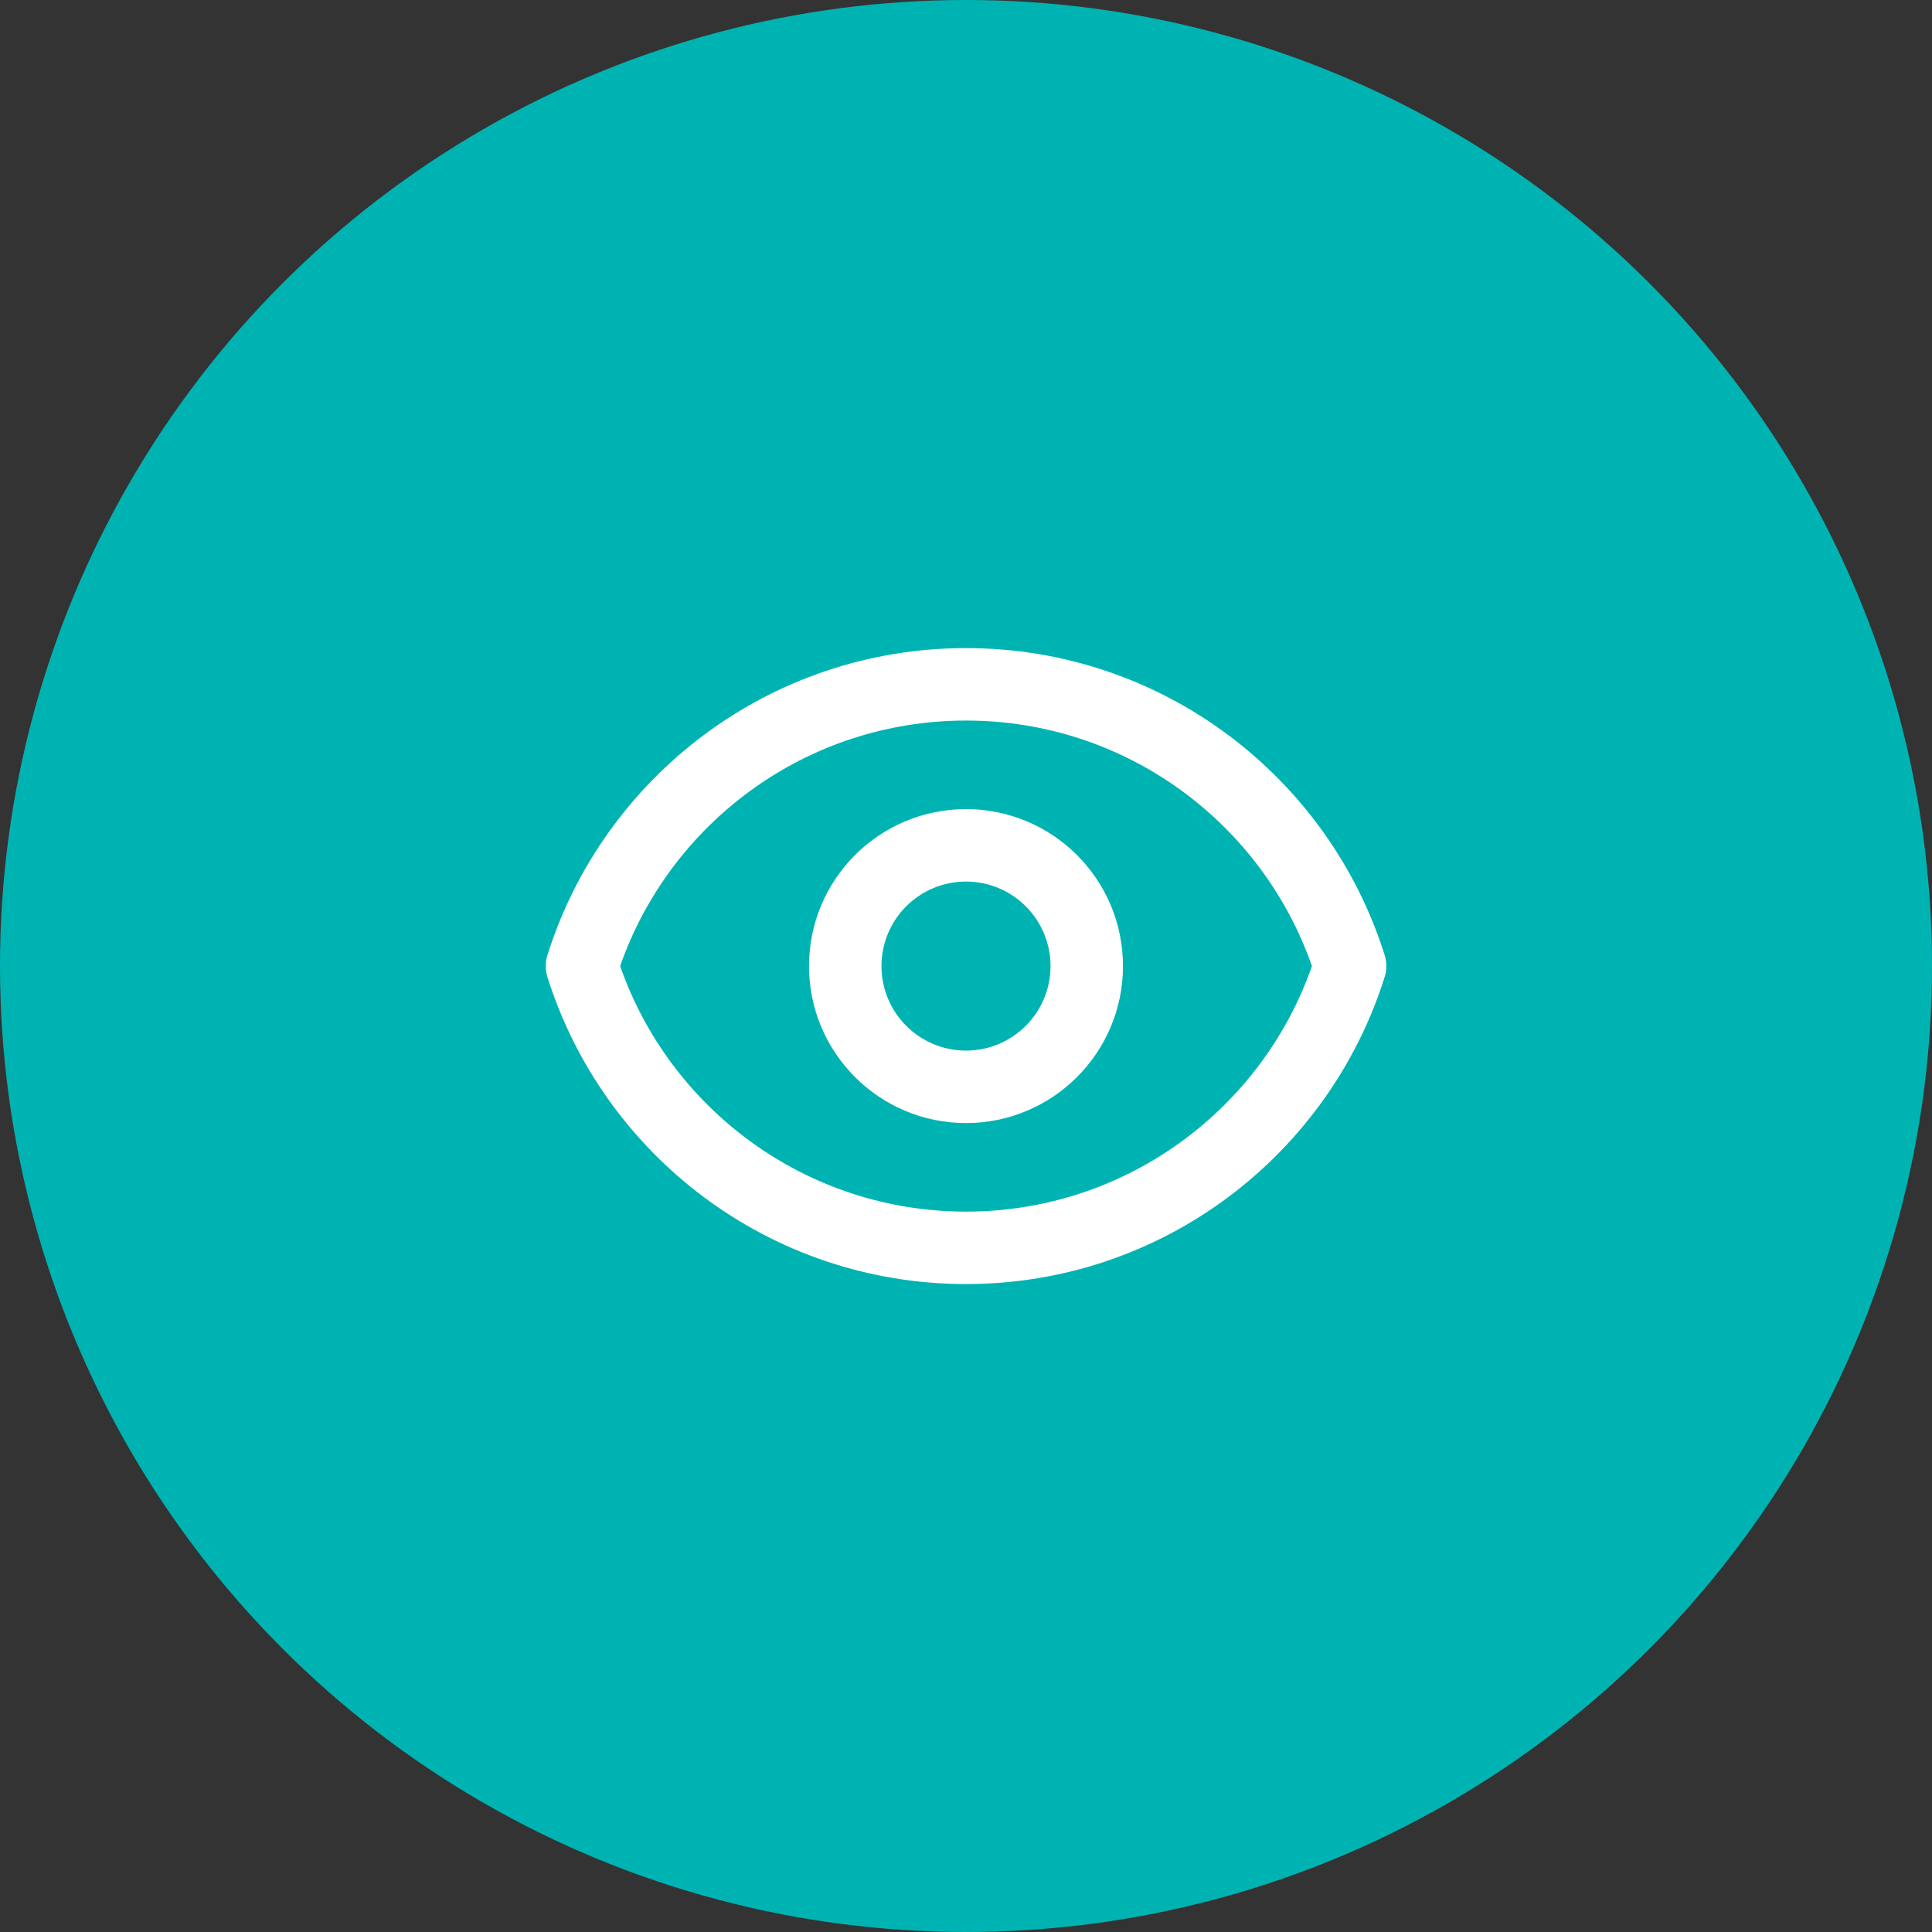
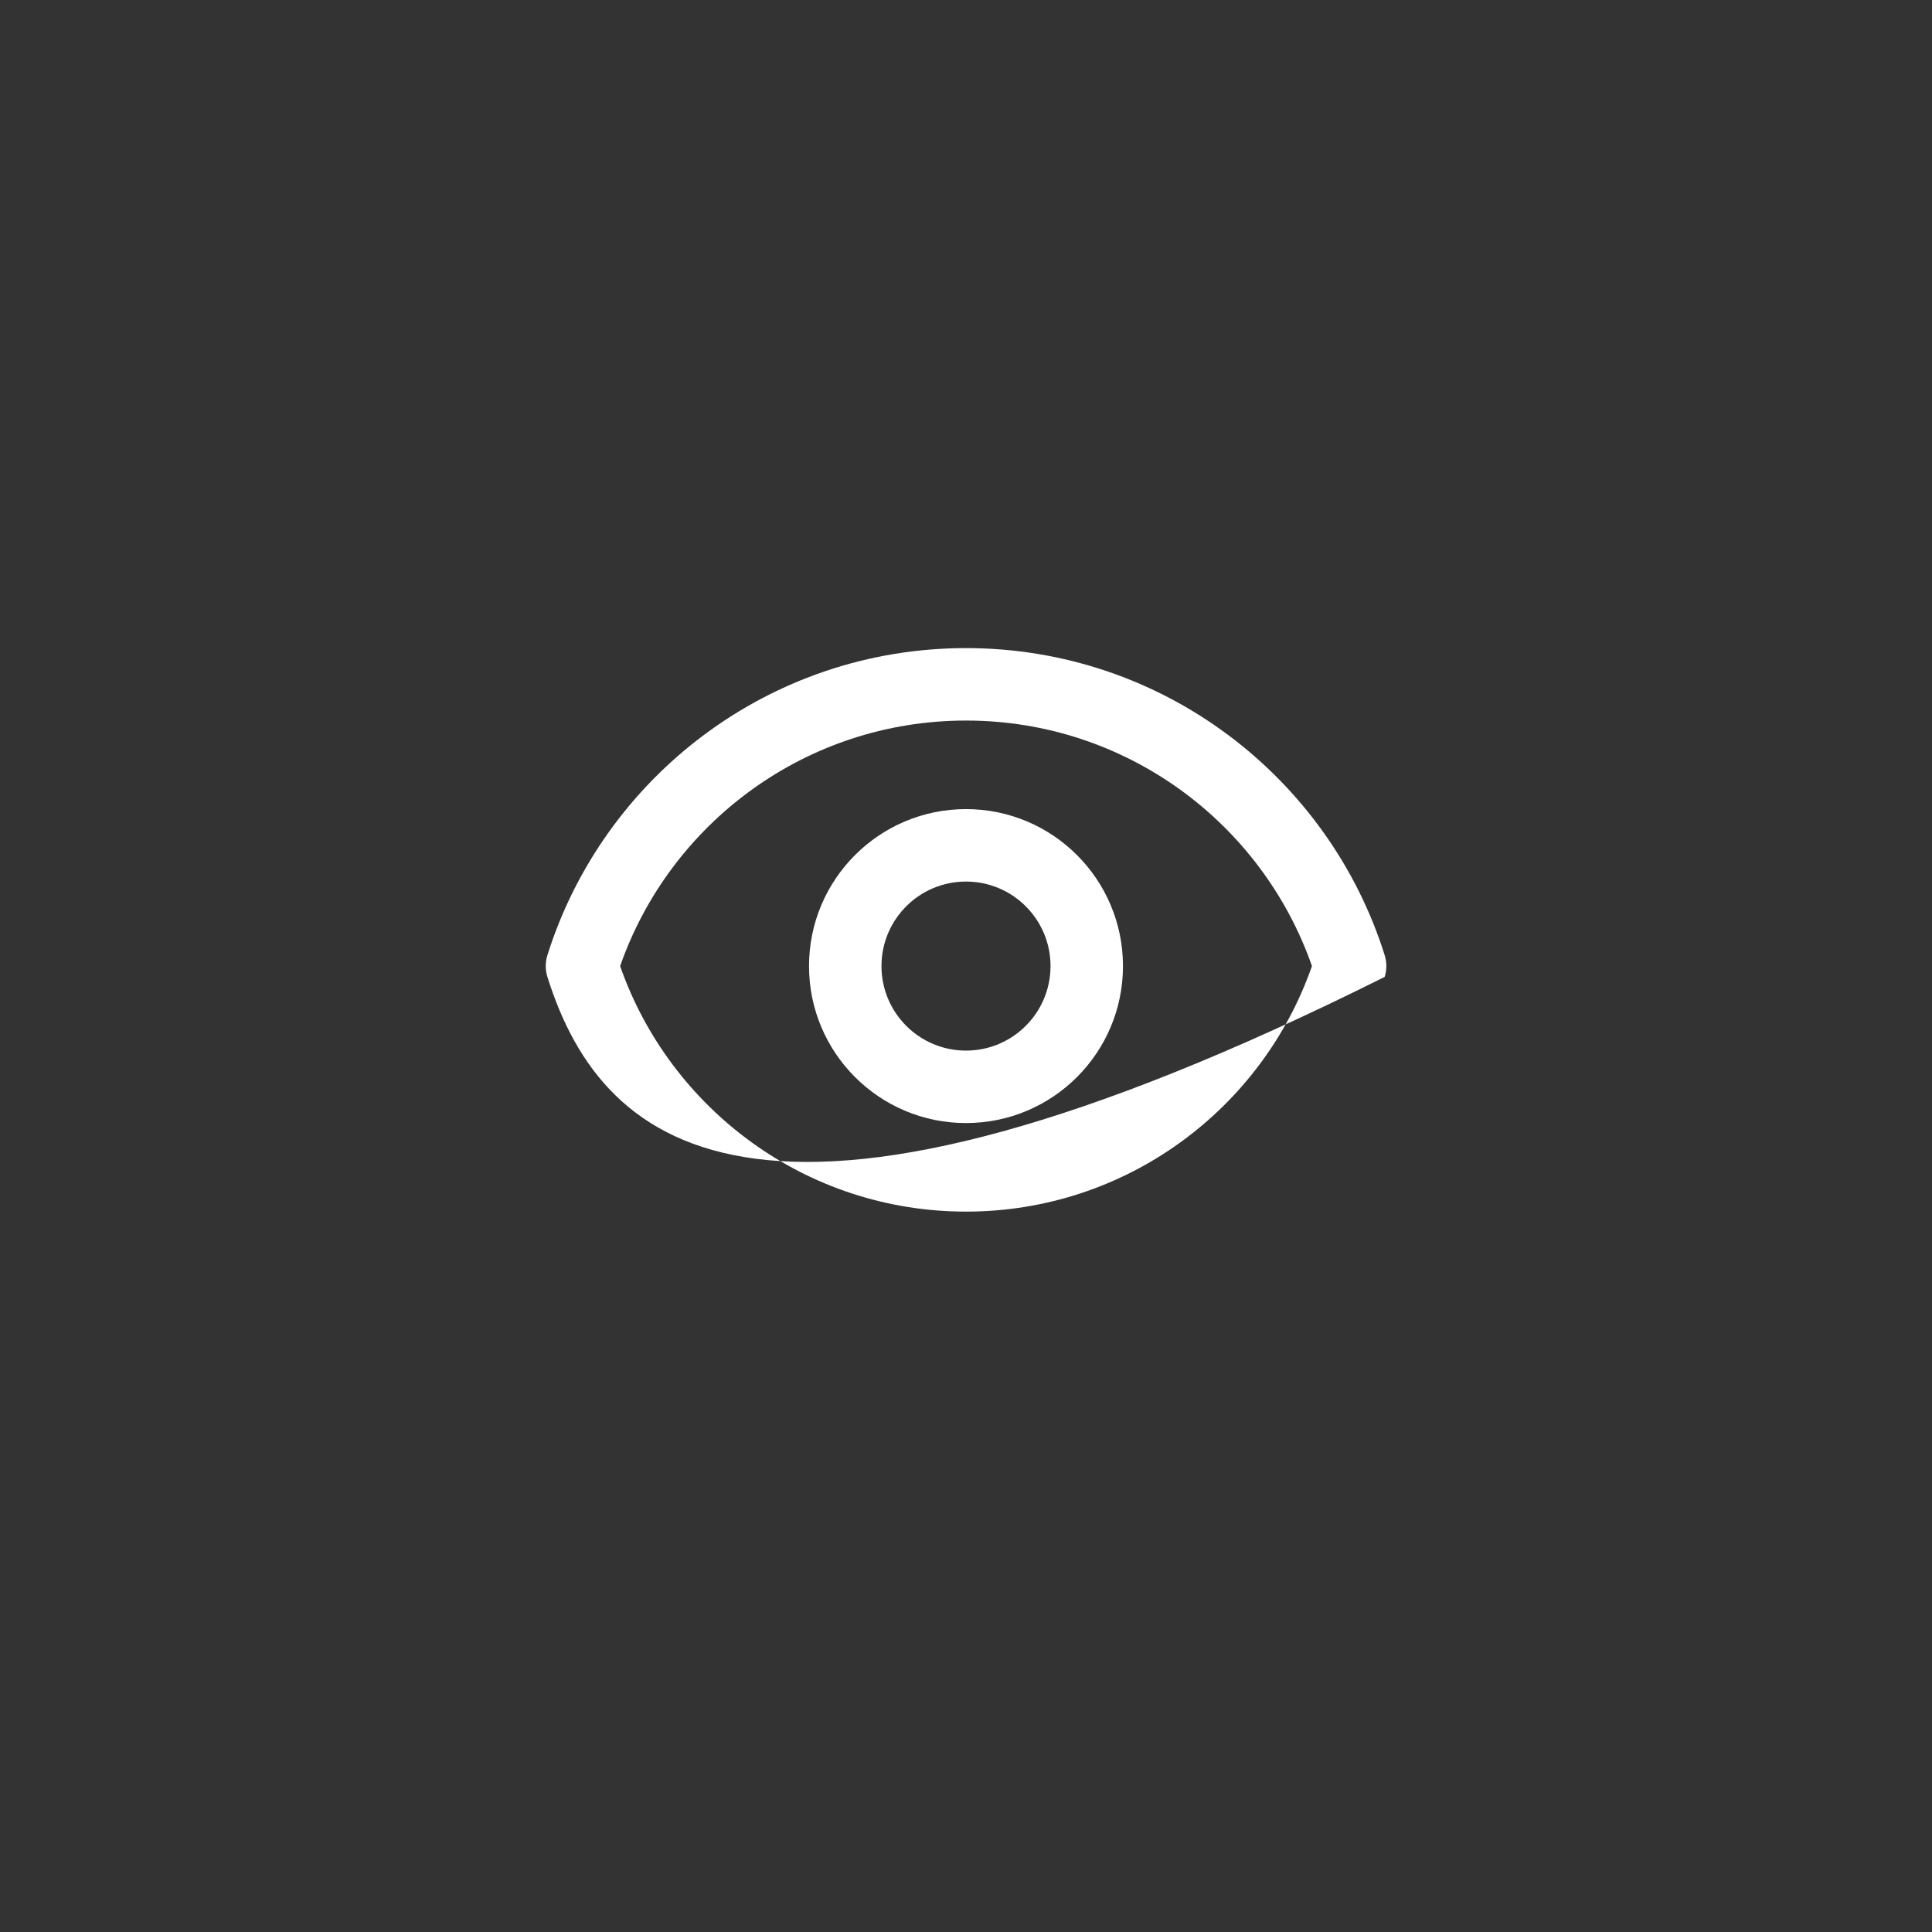
<svg xmlns="http://www.w3.org/2000/svg" width="48" height="48" viewBox="0 0 48 48" fill="none">
  <rect x="0" y="0" width="48" height="48" fill="#333333" stroke="none" />
-   <circle cx="24" cy="24" r="24" fill="#00B3B3" />
-   <path fill-rule="evenodd" clip-rule="evenodd" d="M15.407 24.002C16.647 27.554 20.027 30.102 24.001 30.102C27.974 30.102 31.355 27.554 32.595 24.002C31.355 20.449 27.974 17.902 24.001 17.902C20.027 17.902 16.647 20.449 15.407 24.002ZM13.6 23.732C14.989 19.31 19.119 16.102 24.001 16.102C28.883 16.102 33.013 19.311 34.402 23.732C34.457 23.907 34.457 24.096 34.402 24.271C33.013 28.693 28.883 31.902 24.001 31.902C19.119 31.902 14.989 28.693 13.6 24.271C13.545 24.096 13.545 23.907 13.6 23.732ZM24 21.902C22.84 21.902 21.9 22.842 21.9 24.002C21.9 25.161 22.84 26.102 24 26.102C25.16 26.102 26.1 25.161 26.1 24.002C26.1 22.842 25.16 21.902 24 21.902ZM20.1 24.002C20.1 21.848 21.846 20.102 24 20.102C26.154 20.102 27.9 21.848 27.9 24.002C27.9 26.155 26.154 27.902 24 27.902C21.846 27.902 20.1 26.155 20.1 24.002Z" fill="white" />
+   <path fill-rule="evenodd" clip-rule="evenodd" d="M15.407 24.002C16.647 27.554 20.027 30.102 24.001 30.102C27.974 30.102 31.355 27.554 32.595 24.002C31.355 20.449 27.974 17.902 24.001 17.902C20.027 17.902 16.647 20.449 15.407 24.002ZM13.6 23.732C14.989 19.31 19.119 16.102 24.001 16.102C28.883 16.102 33.013 19.311 34.402 23.732C34.457 23.907 34.457 24.096 34.402 24.271C19.119 31.902 14.989 28.693 13.6 24.271C13.545 24.096 13.545 23.907 13.6 23.732ZM24 21.902C22.84 21.902 21.9 22.842 21.9 24.002C21.9 25.161 22.84 26.102 24 26.102C25.16 26.102 26.1 25.161 26.1 24.002C26.1 22.842 25.16 21.902 24 21.902ZM20.1 24.002C20.1 21.848 21.846 20.102 24 20.102C26.154 20.102 27.9 21.848 27.9 24.002C27.9 26.155 26.154 27.902 24 27.902C21.846 27.902 20.1 26.155 20.1 24.002Z" fill="white" />
</svg>